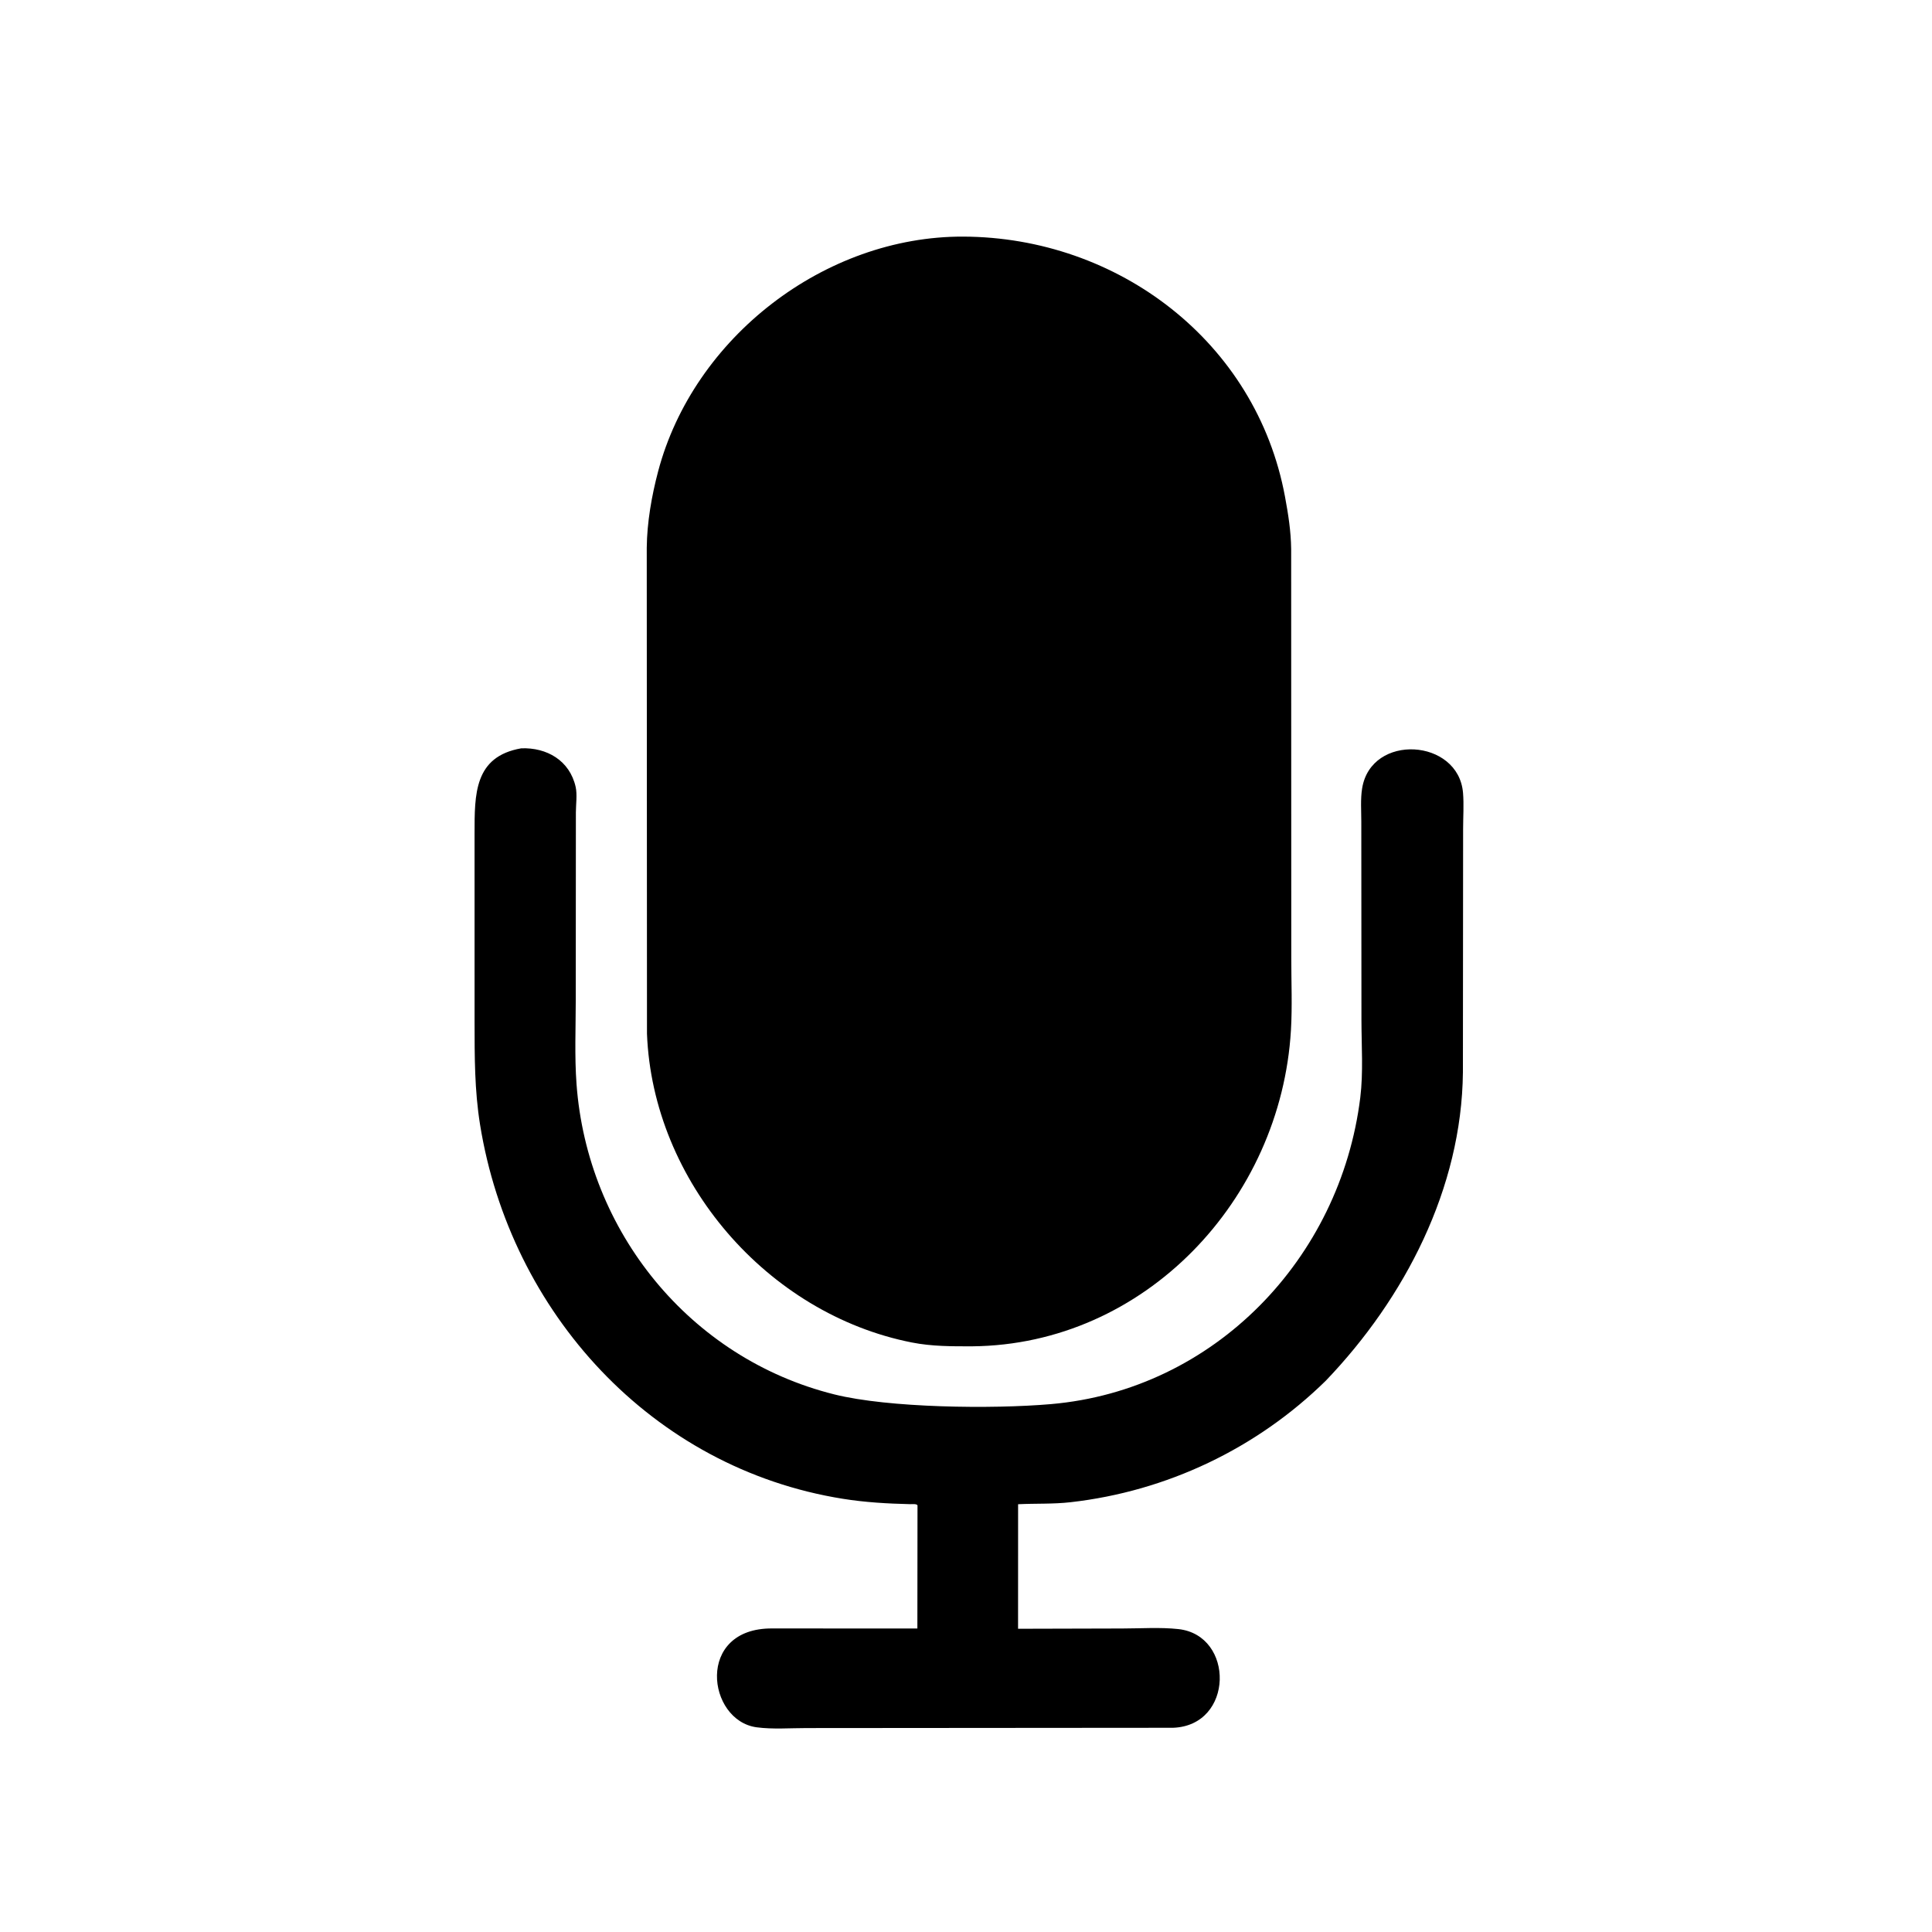
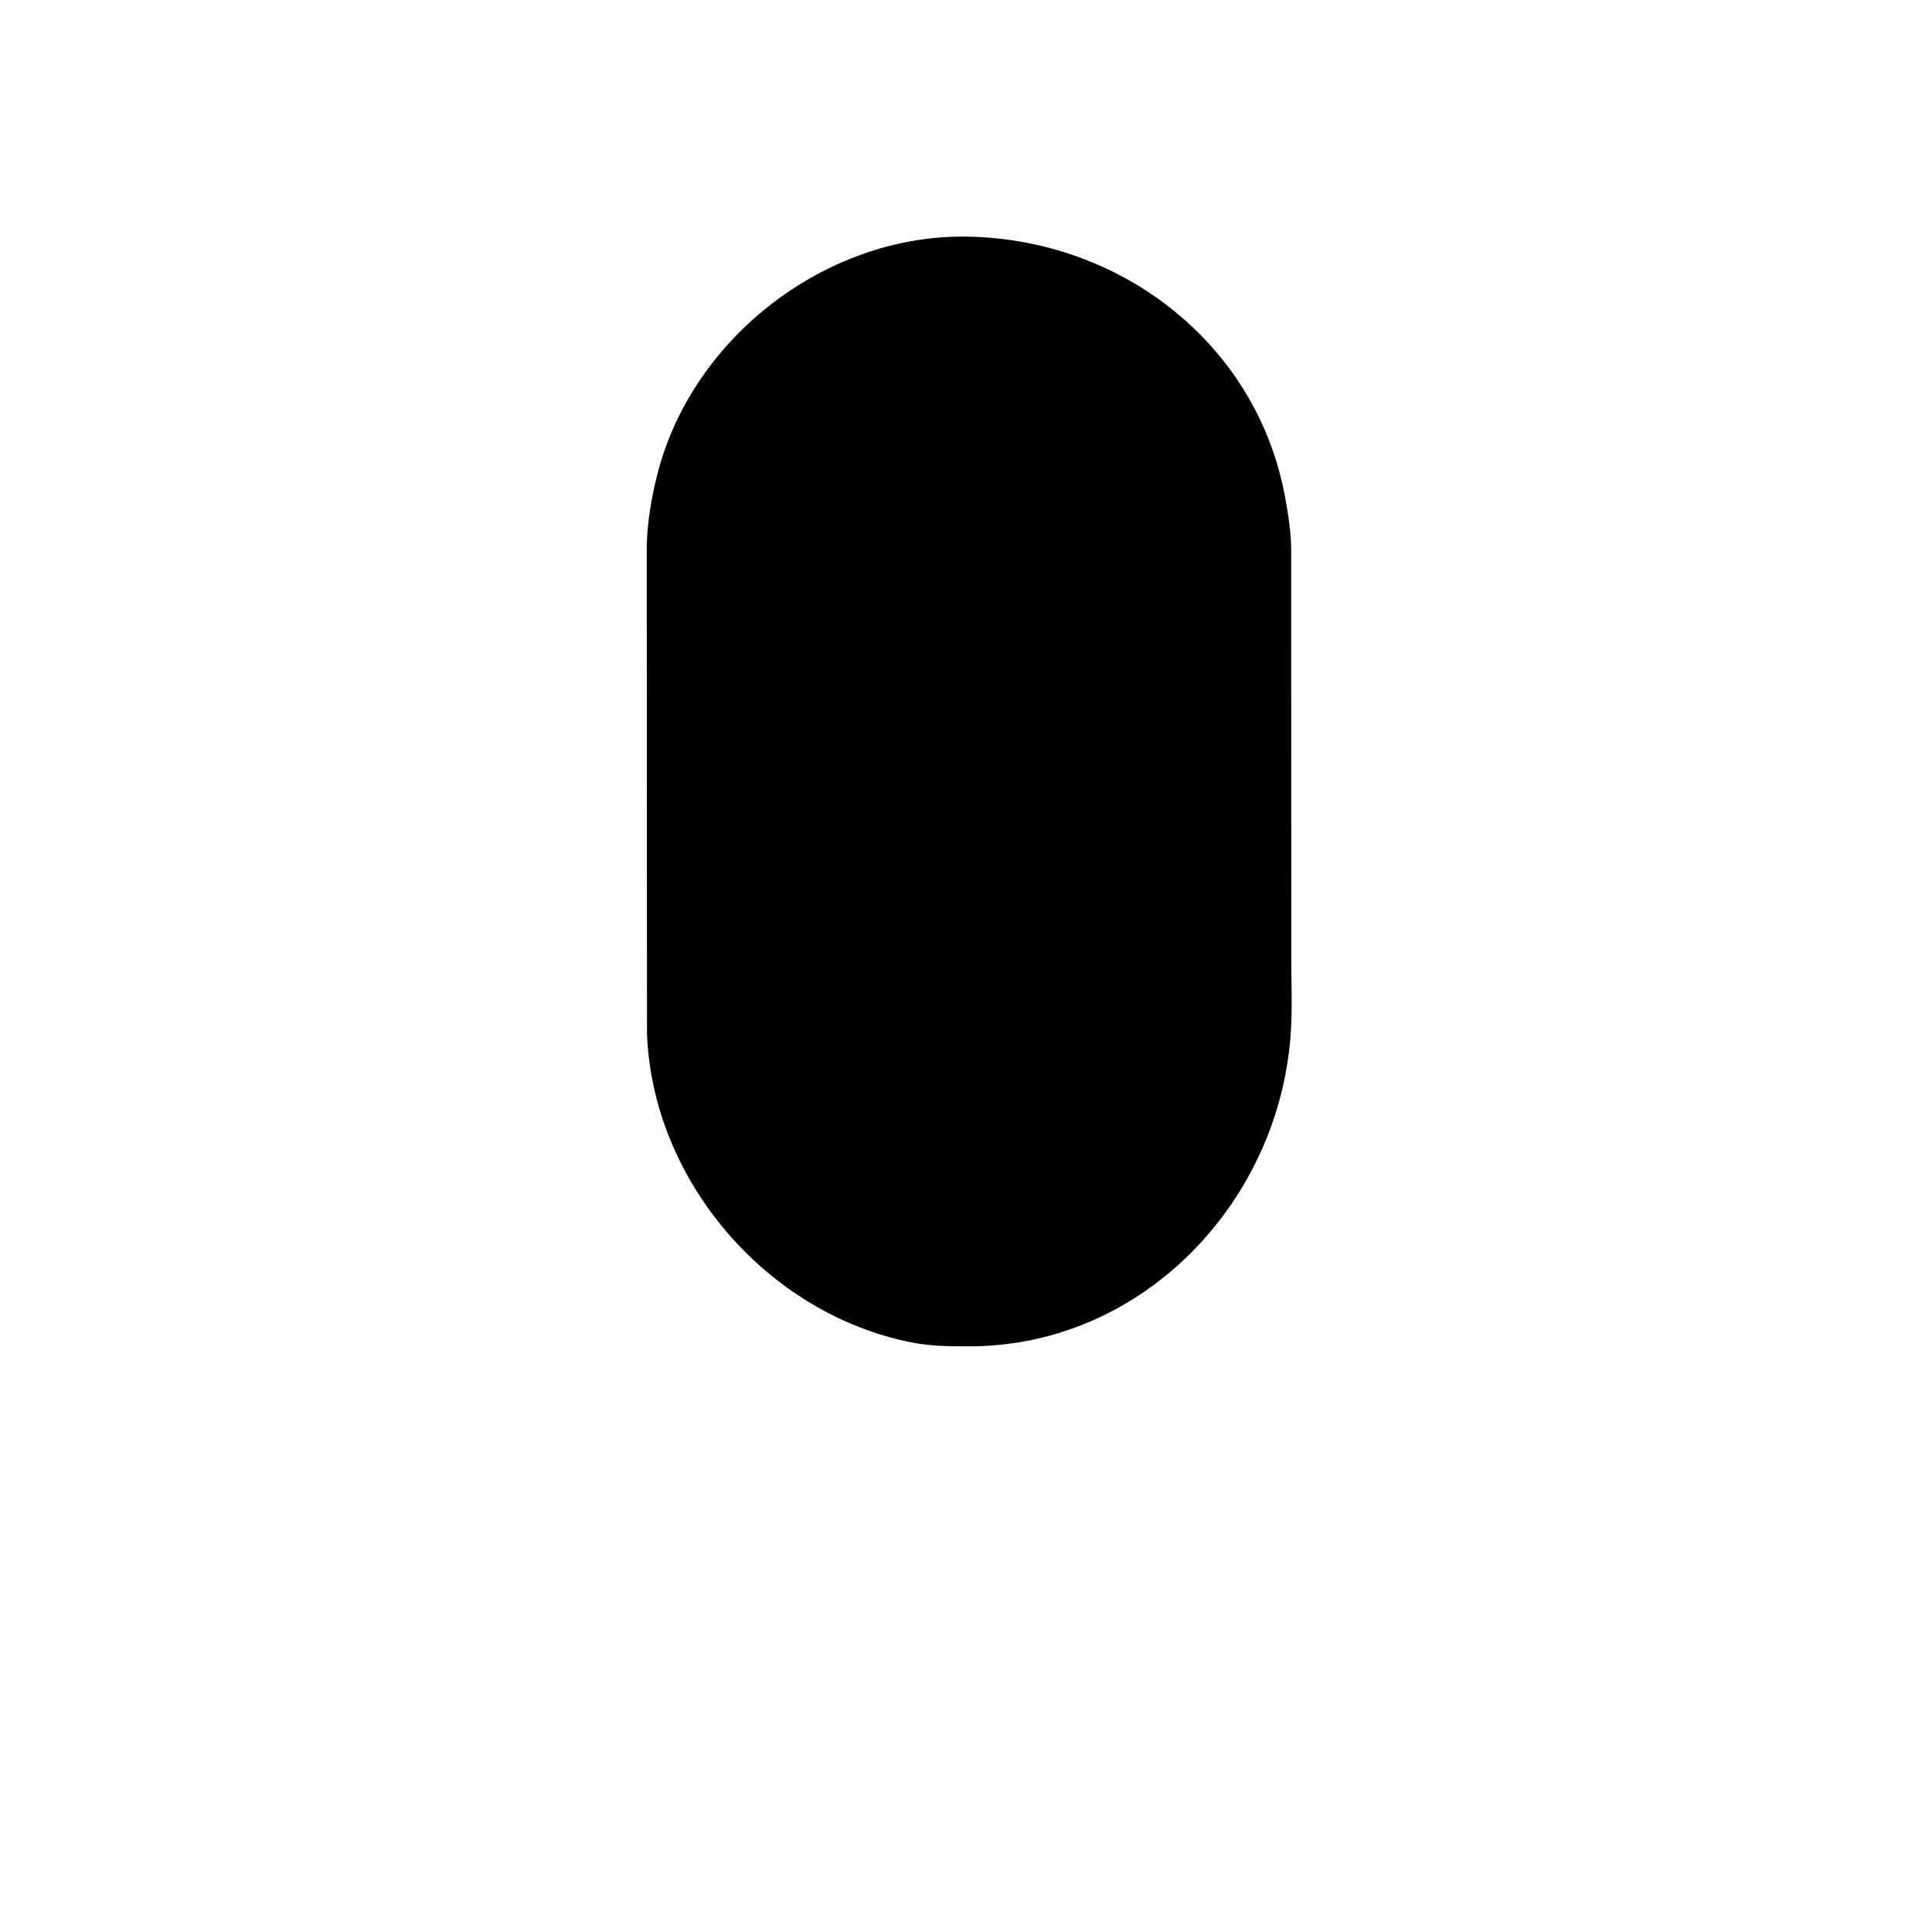
<svg xmlns="http://www.w3.org/2000/svg" version="1.1" style="display: block;" viewBox="0 0 2048 2048" width="640" height="640">
  <path transform="translate(0,0)" fill="rgb(0,0,0)" d="M 1030.75 1427.15 C 1009.03 1427.18 988.053 1427.3 966.625 1423.09 C 813.524 1392.96 691.891 1252.22 685.824 1095.81 L 685.583 580.53 C 685.866 553.71 690.801 525.522 697.647 499.647 C 735.169 357.822 874.137 250.371 1020.97 250.813 C 1185.02 251.381 1331.68 362.177 1362.14 526.43 C 1365.62 545.185 1368.45 562.979 1368.69 582.177 L 1368.81 1015.17 C 1368.79 1040.66 1369.95 1066.68 1368.45 1092.08 C 1357.83 1272.06 1213.41 1425.41 1030.75 1427.15 z" />
-   <path transform="translate(0,0)" fill="rgb(0,0,0)" d="M 1405.46 1463.56 C 1332.2 1535.51 1236.88 1580.85 1134.78 1592.42 C 1116.25 1594.52 1097.8 1593.63 1079.23 1594.54 L 1079.19 1726.56 L 1189.74 1726.27 C 1209.24 1726.26 1229.81 1724.8 1249.12 1726.9 C 1308.87 1733.41 1308.2 1829.26 1243.4 1831.52 L 854.997 1831.82 C 837.871 1831.81 819.046 1833.3 802.083 1831.01 C 749.502 1823.94 737.065 1725.77 818.449 1726.22 L 972.459 1726.29 L 972.59 1595.89 C 972.16 1593.87 966.664 1594.53 964.756 1594.48 C 940.797 1593.92 917.16 1592.57 893.465 1588.78 C 690.627 1556.36 540.981 1391.03 508.894 1192.23 C 502.993 1155.67 503.1 1119.91 503.064 1082.96 L 503.053 883.63 C 503.087 842.173 502.465 801.924 552.6 793.24 C 579.522 792.248 603.893 806.03 610.222 834.192 C 611.998 842.096 610.486 852.847 610.457 861 L 610.331 1059.58 C 610.321 1089.15 608.977 1119.47 611.127 1148.96 C 622.528 1305.33 731.167 1439.9 884.371 1478.12 C 941.941 1492.49 1051.72 1493.81 1114.06 1488.42 C 1287 1473.46 1420.84 1334.38 1441.95 1163.5 C 1445.23 1136.97 1443.22 1108.21 1443.19 1081.44 L 1443.04 871.231 C 1443.05 859.638 1442.06 847.129 1443.91 835.707 C 1453.44 776.925 1546.14 782.795 1550.87 840.5 C 1551.89 852.884 1550.96 866.048 1550.96 878.501 L 1550.75 1136.68 C 1549.5 1259.68 1489.13 1376.21 1405.46 1463.56 z" />
</svg>